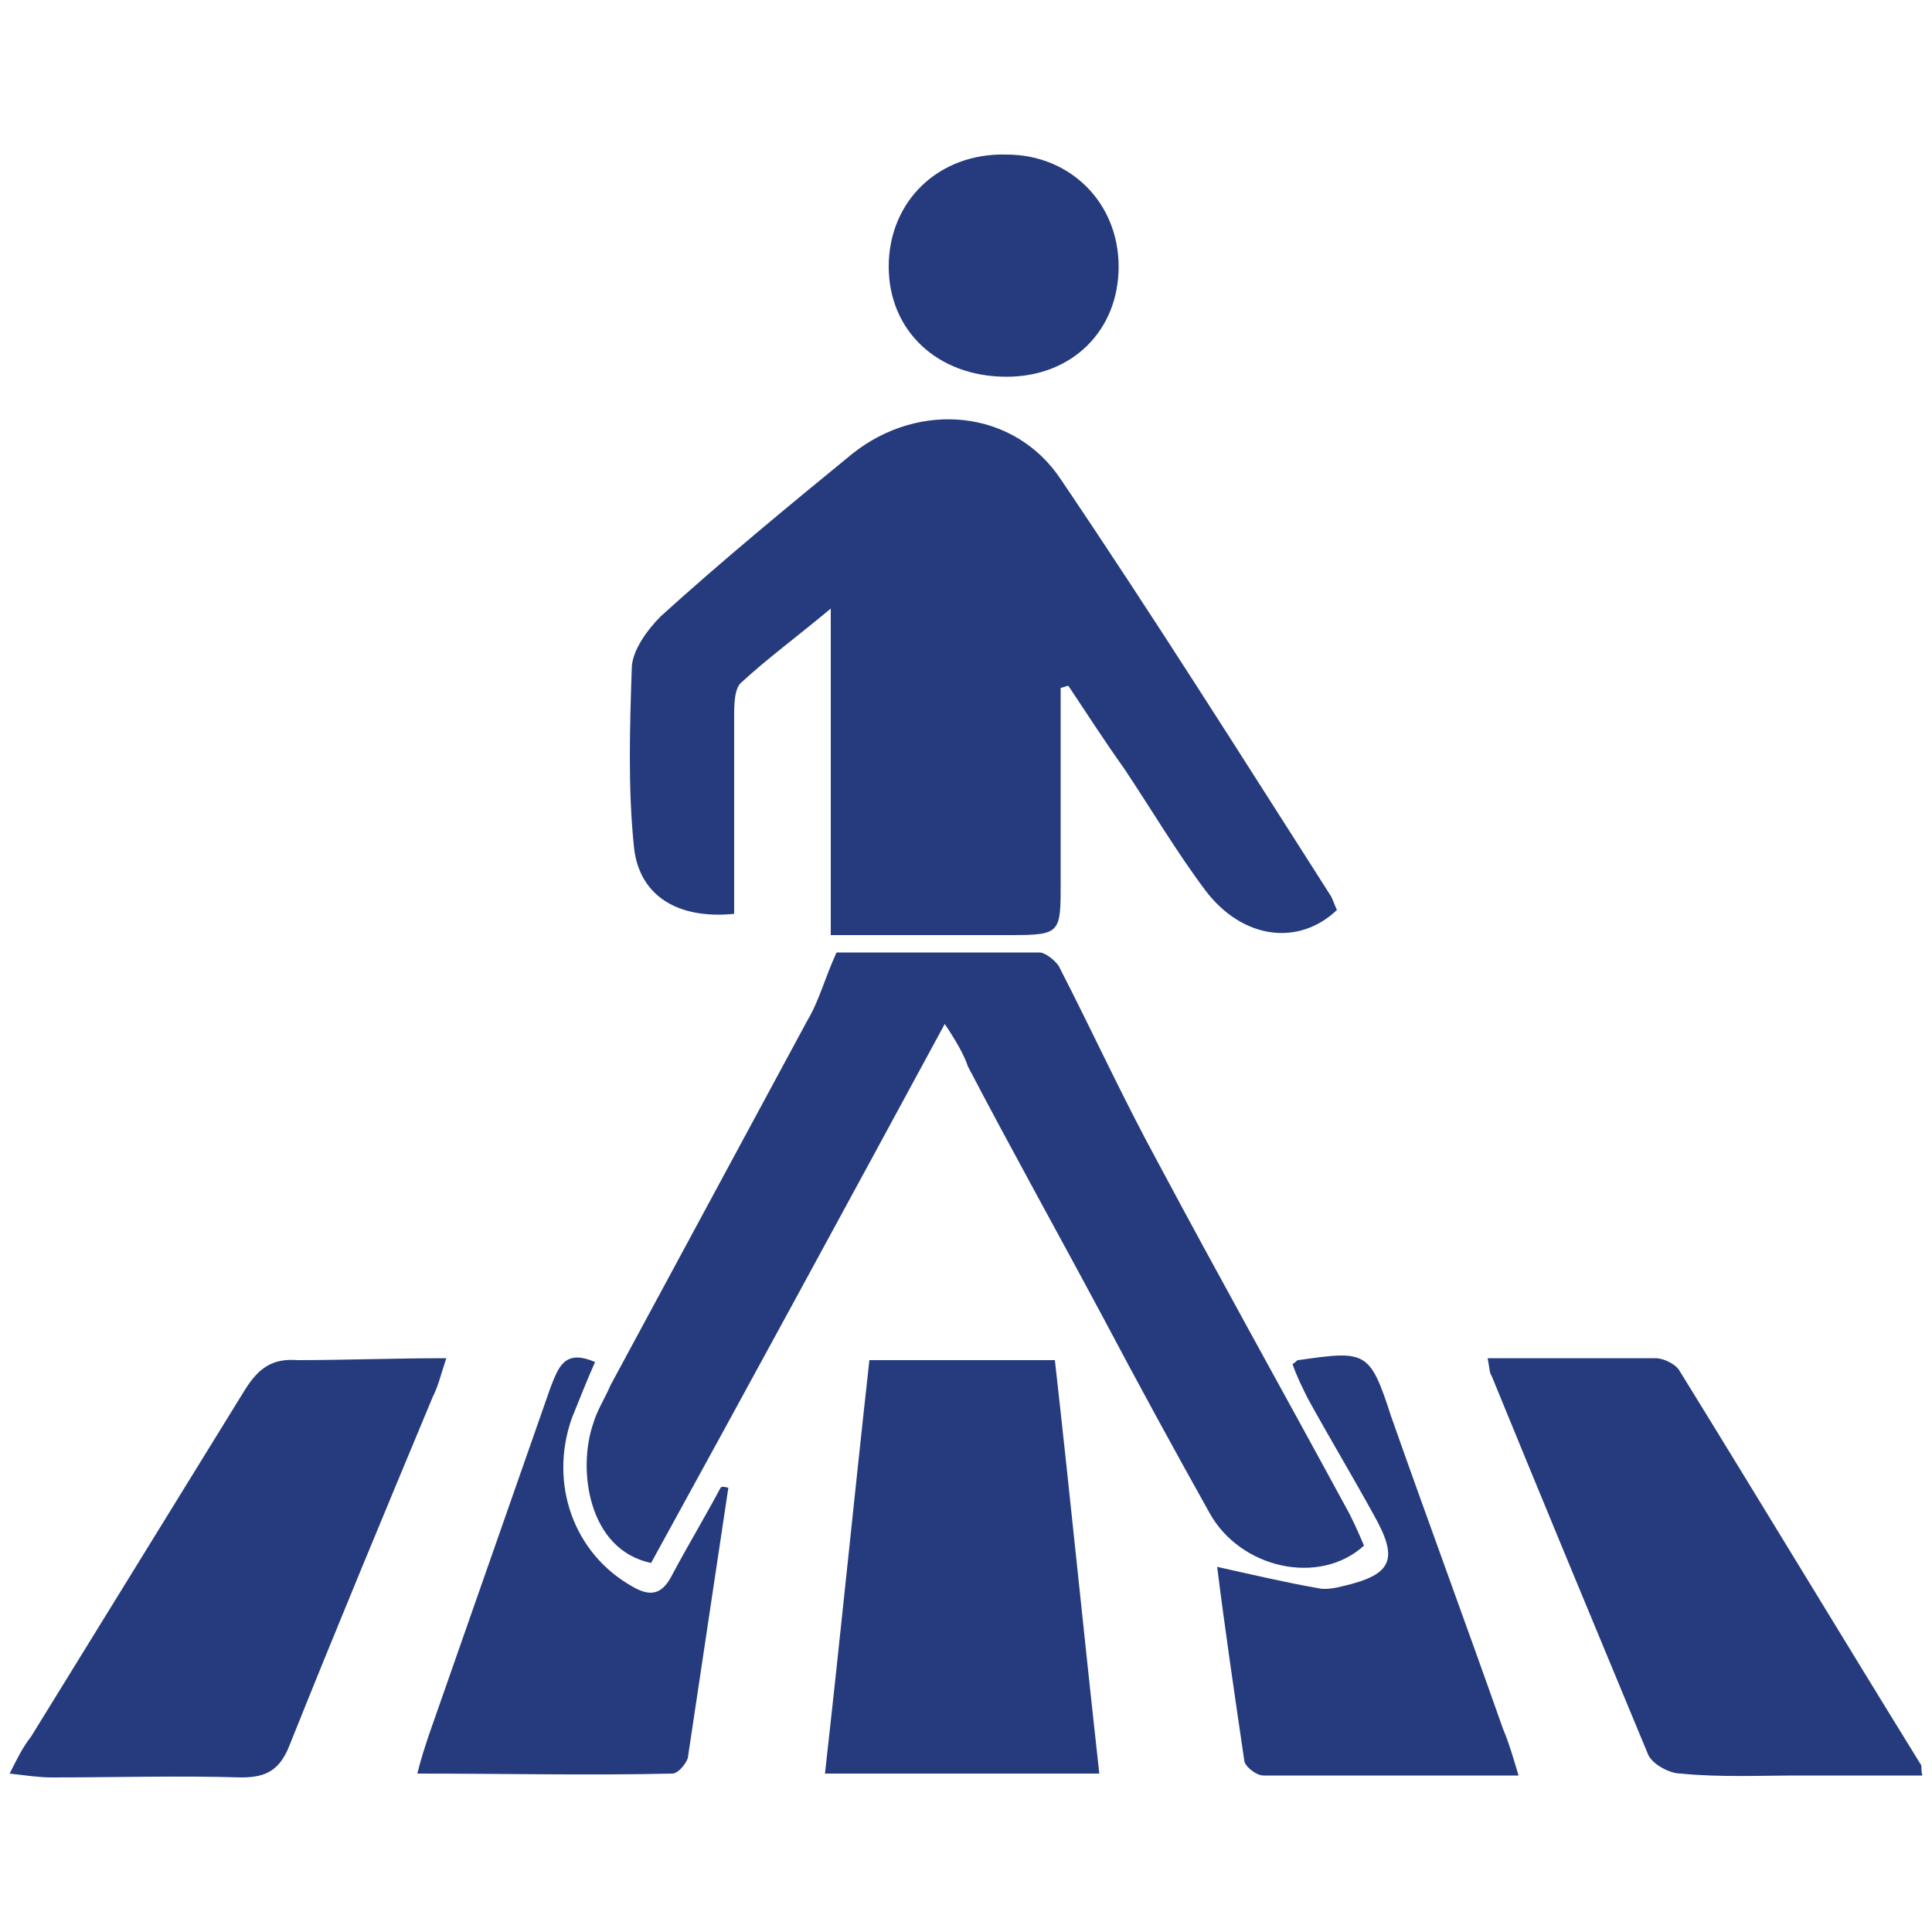
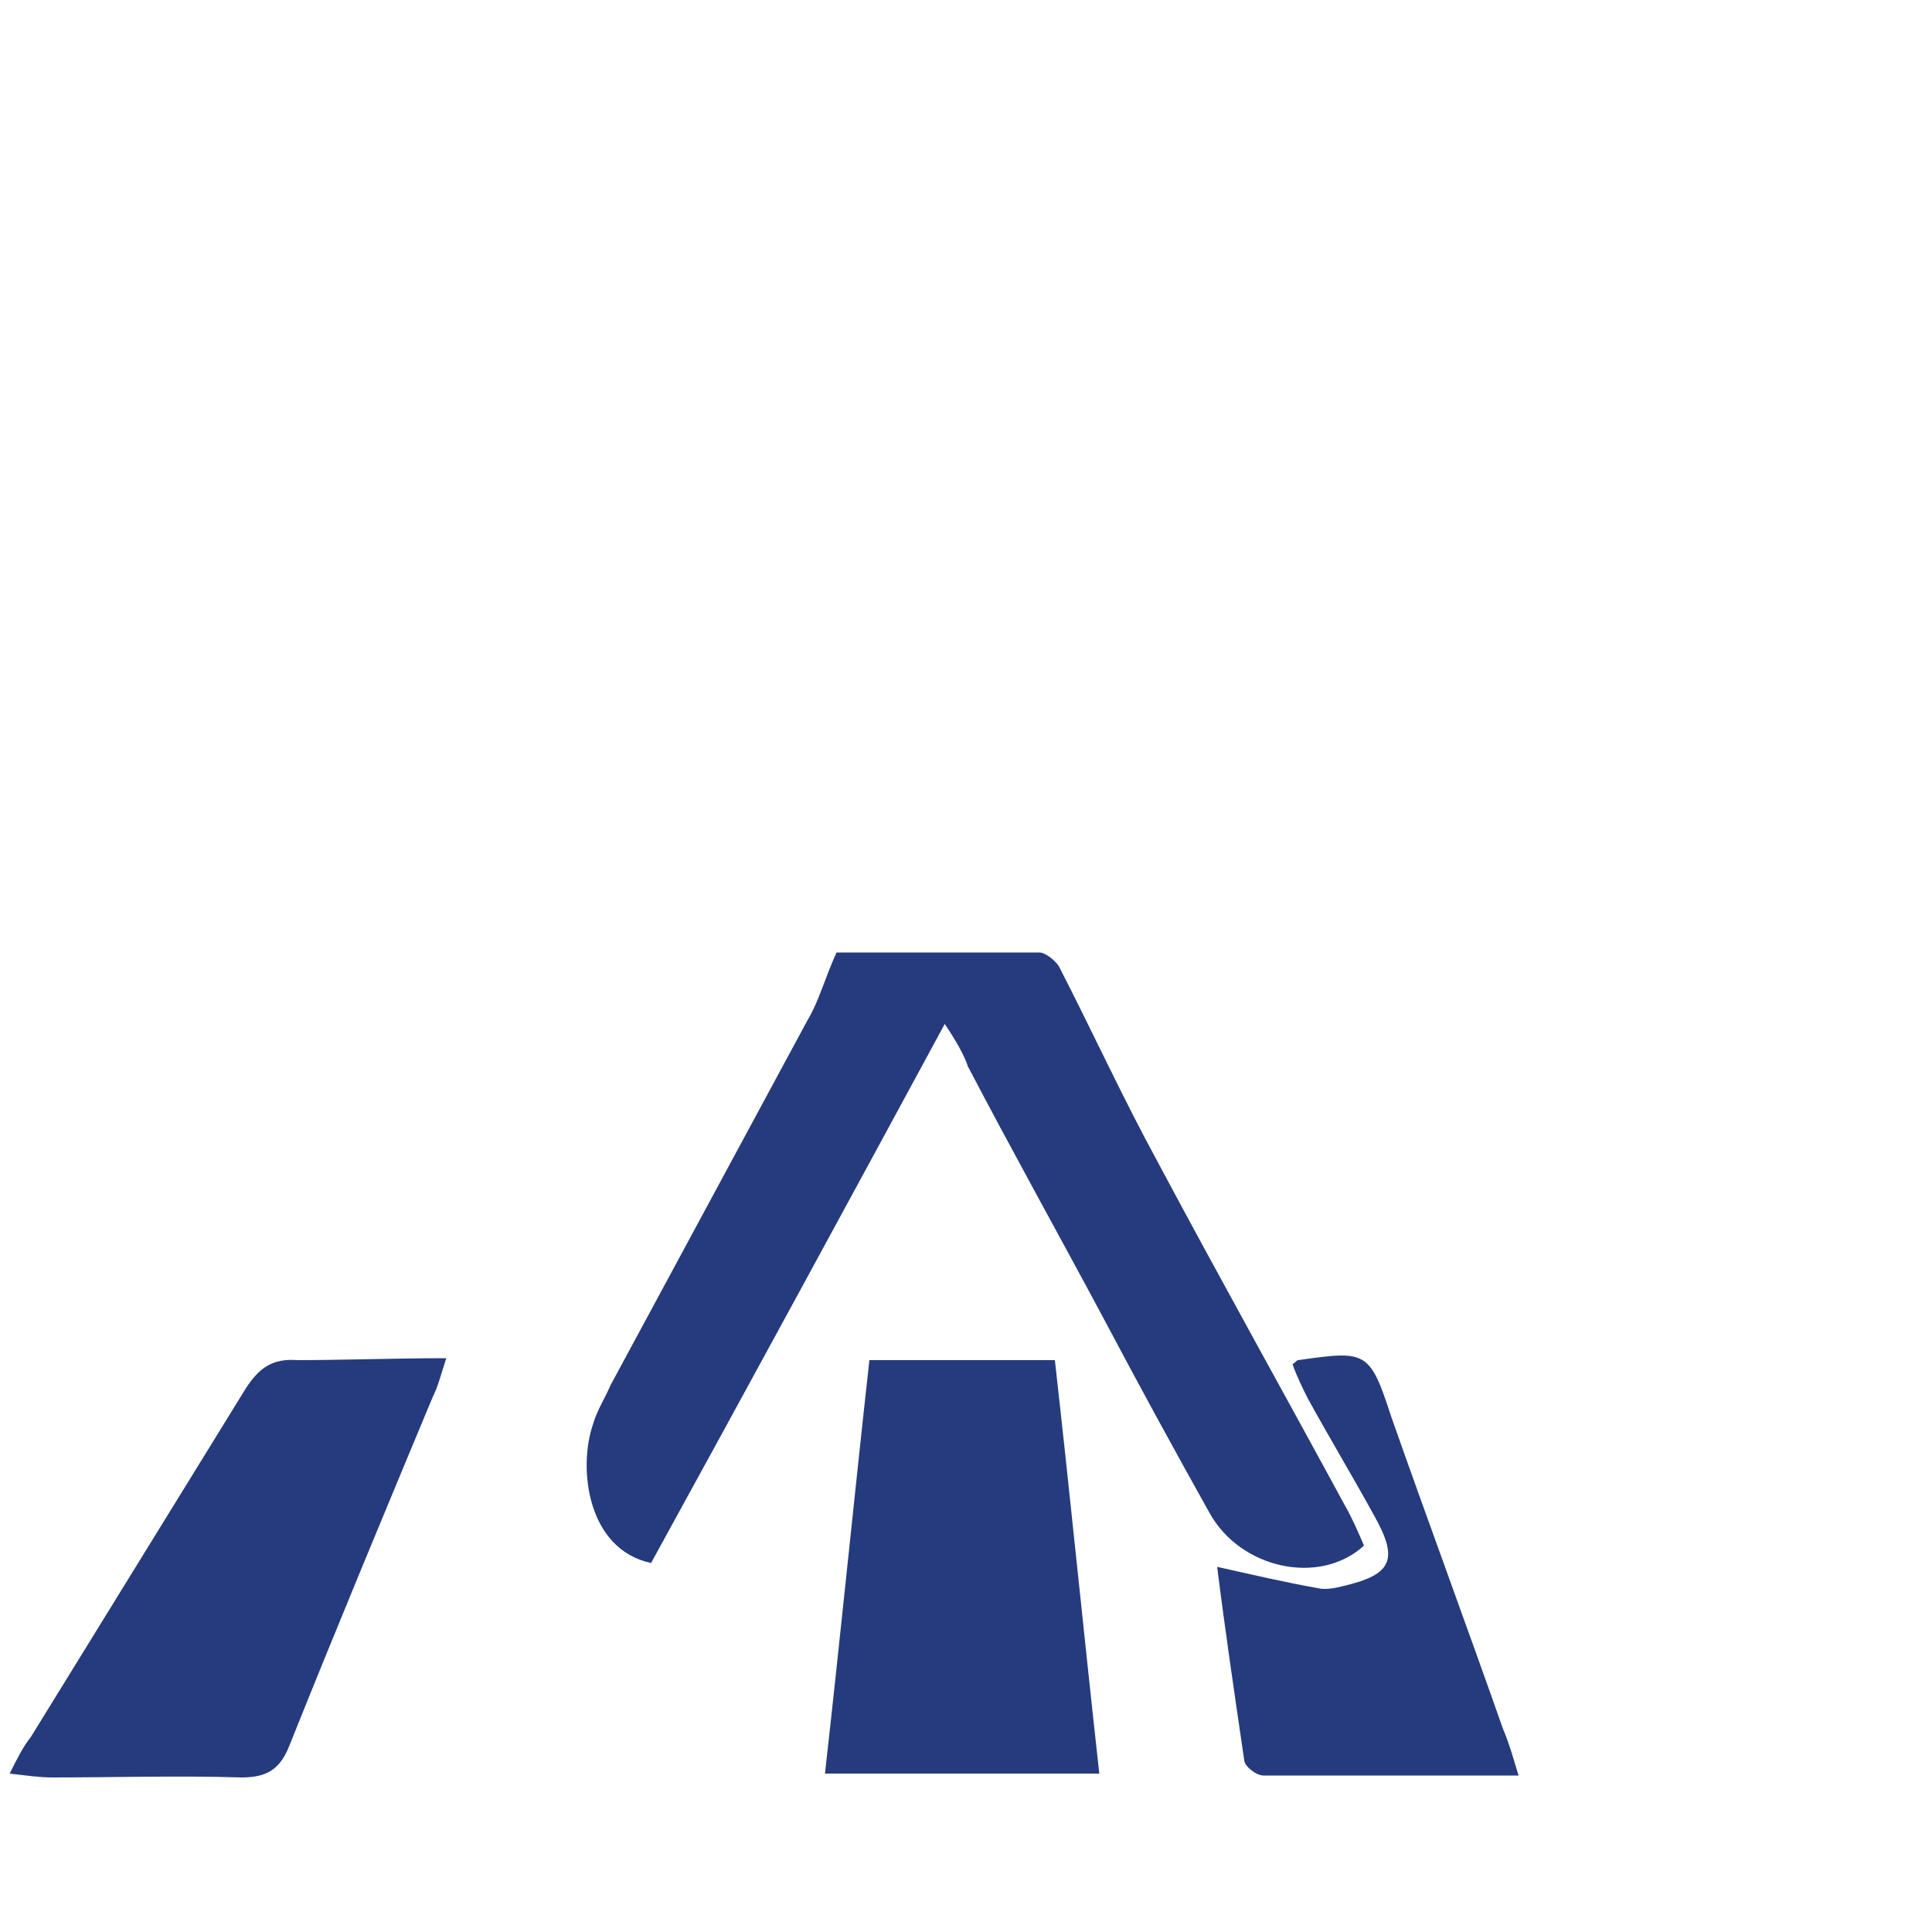
<svg xmlns="http://www.w3.org/2000/svg" version="1.1" id="Layer_1" x="0px" y="0px" viewBox="0 0 100 100" style="enable-background:new 0 0 100 100;" xml:space="preserve">
  <style type="text/css"> .st0{fill:#253B7D;} </style>
  <g>
-     <path class="st0" d="M38,47.3c-3,0.3-5-1-5.2-3.6c-0.3-3-0.2-6.1-0.1-9.1c0-0.9,0.8-2,1.5-2.7c3.2-2.9,6.6-5.7,9.9-8.4 c3.5-2.8,8.4-2.3,10.8,1.3c4.8,7.1,9.4,14.4,14,21.6c0.1,0.2,0.2,0.5,0.3,0.7c-2,1.9-4.9,1.5-6.8-1c-1.5-2-2.8-4.2-4.2-6.3 c-1-1.4-1.9-2.8-2.9-4.3c-0.1,0-0.3,0.1-0.4,0.1c0,3.4,0,6.7,0,10.1c0,2.6,0,2.7-2.6,2.7c-3,0-6.1,0-9.3,0c0-5.6,0-11,0-16.9 c-1.8,1.5-3.3,2.6-4.6,3.8C38,35.6,38,36.5,38,37.1C38,40.4,38,43.8,38,47.3z" />
    <path class="st0" d="M48.9,53c-5.2,9.6-10.2,18.8-15.2,27.9c-3.3-0.7-3.8-4.9-3-7.2c0.2-0.7,0.6-1.3,0.9-2 c3.4-6.3,6.8-12.6,10.2-18.9c0.6-1,0.9-2.2,1.5-3.5c3.4,0,7,0,10.5,0c0.3,0,0.8,0.4,1,0.7c1.7,3.3,3.3,6.8,5.1,10.1 c3.2,6,6.5,11.9,9.7,17.8c0.4,0.7,0.7,1.4,1,2.1c-2.3,2.1-6.4,1.2-8-1.7c-1.9-3.4-3.7-6.7-5.5-10.1c-2.3-4.3-4.7-8.6-7-13 C49.9,54.6,49.5,53.9,48.9,53z" />
-     <path class="st0" d="M77,70.3c3.1,0,5.9,0,8.7,0c0.4,0,1,0.3,1.2,0.6c4.2,6.8,8.3,13.6,12.5,20.4c0.1,0.1,0,0.2,0.1,0.6 c-2.2,0-4.3,0-6.4,0c-2,0-4.1,0.1-6.1-0.1c-0.6,0-1.5-0.5-1.7-1c-2.7-6.5-5.4-13-8.1-19.6C77.1,71.1,77.1,70.8,77,70.3z" />
    <path class="st0" d="M45,70.4c3.3,0,6.4,0,9.6,0c0.8,7.1,1.5,14.2,2.3,21.4c-4.8,0-9.3,0-14.2,0C43.5,84.7,44.2,77.6,45,70.4z" />
    <path class="st0" d="M23.1,70.3c-0.3,0.9-0.4,1.4-0.7,2c-2.5,6-5,12-7.4,18c-0.5,1.3-1.2,1.7-2.5,1.7c-3.3-0.1-6.5,0-9.8,0 c-0.7,0-1.3-0.1-2.2-0.2c0.4-0.8,0.7-1.4,1.1-1.9c3.7-6,7.4-12,11.1-18c0.7-1.1,1.4-1.6,2.7-1.5C17.8,70.4,20.4,70.3,23.1,70.3z" />
-     <path class="st0" d="M37.7,77c-0.7,4.7-1.4,9.3-2.1,14c-0.1,0.3-0.5,0.8-0.8,0.8c-4.3,0.1-8.6,0-13.2,0c0.2-0.8,0.4-1.4,0.6-2 c2.1-6,4.2-12,6.3-18c0.4-1,0.7-2,2.3-1.3c-0.4,0.9-0.8,1.9-1.2,2.9c-1.2,3.4,0.1,7,3.1,8.7c1,0.6,1.6,0.4,2.1-0.6 c0.8-1.5,1.7-3,2.5-4.5C37.4,76.9,37.6,77,37.7,77z" />
    <path class="st0" d="M78.6,91.9c-4.6,0-8.9,0-13.2,0c-0.4,0-1-0.5-1-0.8c-0.5-3.4-1-6.8-1.4-10c1.8,0.4,3.5,0.8,5.2,1.1 c0.4,0.1,0.9,0,1.3-0.1c2.6-0.6,2.9-1.4,1.6-3.7c-1.1-2-2.3-4-3.4-6c-0.3-0.6-0.6-1.2-0.8-1.8c0.2-0.1,0.2-0.2,0.3-0.2 c3.5-0.5,3.7-0.5,4.8,2.9c1.9,5.4,3.9,10.8,5.8,16.2C78.1,90.2,78.3,90.9,78.6,91.9z" />
-     <path class="st0" d="M46,13.8c0-3.4,2.6-5.9,6.1-5.8c3.3,0,5.8,2.5,5.8,5.8c0,3.3-2.4,5.7-5.8,5.7C48.5,19.5,46,17.1,46,13.8z" />
  </g>
</svg>